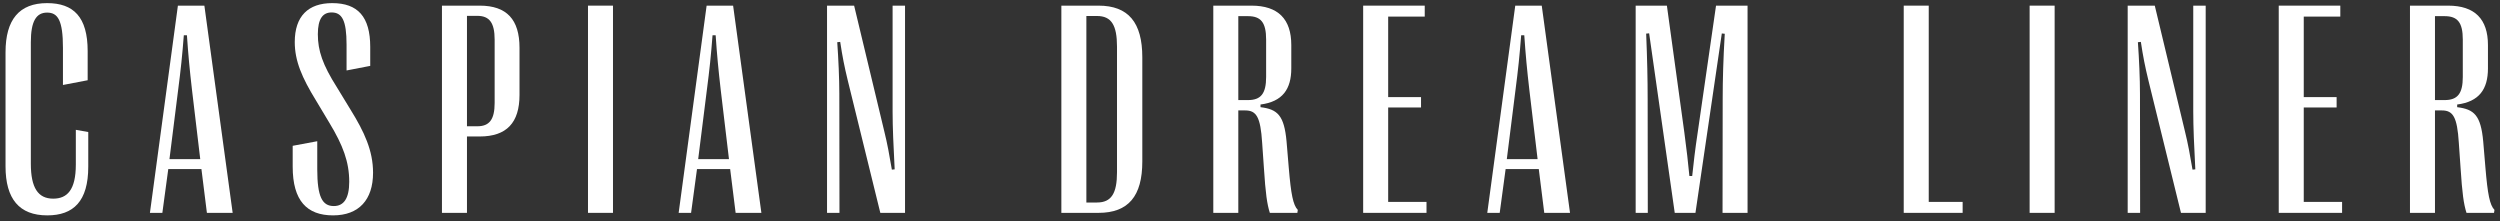
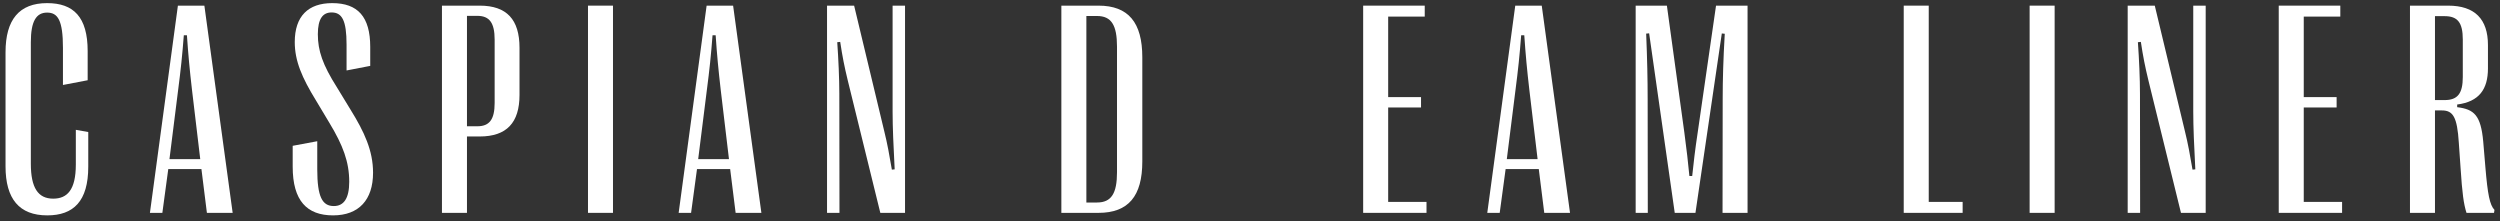
<svg xmlns="http://www.w3.org/2000/svg" width="226" height="20" viewBox="0 0 226 20" fill="none">
  <rect x="0" y="0" width="226" height="20" fill="#333333" stroke="none" />
  <path d="M4.273 19.47C1.744 19.47 0.5 17.985 0.5 15.041V4.725C0.5 1.767 1.744 0.282 4.259 0.282C6.641 0.282 7.925 1.527 7.925 4.618V7.254L5.691 7.682V4.337C5.691 1.821 5.223 1.139 4.259 1.139C3.269 1.139 2.788 1.928 2.788 3.815V14.8C2.788 16.981 3.443 17.958 4.808 17.958C6.066 17.958 6.855 17.182 6.855 14.88V11.736L7.979 11.937V15.068C7.979 18.199 6.641 19.47 4.273 19.47Z" fill="white" />
  <path d="M14.677 19.242H13.553L16.082 0.51H18.476L21.032 19.242H18.704L18.209 15.282H15.212L14.677 19.242ZM16.108 8.097L15.319 14.385H18.102L17.353 8.097C17.152 6.357 17.018 4.965 16.898 3.186H16.617C16.483 4.965 16.336 6.357 16.108 8.097Z" fill="white" />
  <path d="M30.111 19.47C27.743 19.47 26.459 18.145 26.459 15.068V13.181L28.68 12.766V15.309C28.68 17.797 29.135 18.627 30.178 18.627C31.075 18.627 31.57 17.945 31.57 16.433C31.57 14.64 31.008 13.141 29.777 11.107L28.559 9.073C27.302 7.026 26.646 5.514 26.646 3.801C26.646 1.46 27.864 0.282 30.031 0.282C32.346 0.282 33.469 1.513 33.469 4.243V5.956L31.329 6.37V4.029C31.329 1.834 30.914 1.125 29.977 1.125C29.188 1.125 28.733 1.687 28.733 3.092C28.733 4.577 29.161 5.849 30.459 7.896L31.69 9.916C32.934 11.923 33.724 13.623 33.724 15.616C33.724 18.065 32.439 19.47 30.111 19.47Z" fill="white" />
  <path d="M42.214 19.242H39.953V0.51H43.365C45.813 0.51 46.964 1.767 46.964 4.323V8.578C46.964 11.094 45.8 12.338 43.365 12.338H42.214V19.242ZM42.214 1.433V11.415H43.151C44.248 11.415 44.716 10.799 44.716 9.301V3.587C44.716 2.062 44.248 1.433 43.151 1.433H42.214Z" fill="white" />
  <path d="M55.414 19.242H53.154V0.51H55.414V19.242Z" fill="white" />
  <path d="M62.474 19.242H61.35L63.879 0.51H66.273L68.829 19.242H66.501L66.006 15.282H63.009L62.474 19.242ZM63.905 8.097L63.116 14.385H65.899L65.15 8.097C64.949 6.357 64.815 4.965 64.695 3.186H64.414C64.28 4.965 64.133 6.357 63.905 8.097Z" fill="white" />
  <path d="M75.888 19.242H74.764V0.51H77.213L79.942 11.883C80.223 13.021 80.397 13.997 80.624 15.335L80.878 15.309C80.771 13.235 80.691 11.509 80.691 10.077V0.51H81.815V19.242H79.581L76.637 7.267C76.329 5.996 76.156 5.126 75.955 3.788L75.687 3.815C75.794 5.34 75.875 7.106 75.875 8.471L75.888 19.242Z" fill="white" />
  <path d="M99.305 19.242H95.947V0.51H99.305C102.007 0.51 103.265 2.035 103.265 5.18V14.6C103.265 17.73 102.007 19.242 99.305 19.242ZM98.208 1.446V18.306H99.171C100.469 18.306 100.977 17.476 100.977 15.576V4.216C100.977 2.276 100.469 1.446 99.171 1.446H98.208Z" fill="white" />
-   <path d="M111.943 19.242H109.682V0.51H113.134C115.542 0.51 116.733 1.727 116.733 4.069V6.183C116.733 8.056 115.943 9.194 113.95 9.448V9.689C115.488 9.876 116.091 10.425 116.305 12.793L116.505 15.175C116.706 17.557 116.893 18.533 117.321 18.975L117.281 19.242H114.793C114.539 18.44 114.405 17.476 114.258 15.188L114.097 12.887C113.95 10.599 113.589 9.983 112.572 9.983H111.943V19.242ZM111.943 1.46V9.047H112.813C113.977 9.047 114.458 8.471 114.458 6.959V3.574C114.458 2.022 113.977 1.46 112.813 1.46H111.943Z" fill="white" />
  <path d="M128.956 19.242H123.23V0.51H128.796V1.5H125.491V8.779H128.461V9.716H125.491V18.252H128.956V19.242Z" fill="white" />
  <path d="M135.574 19.242H134.45L136.979 0.51H139.374L141.929 19.242H139.601L139.106 15.282H136.109L135.574 19.242ZM137.005 8.097L136.216 14.385H138.999L138.25 8.097C138.049 6.357 137.915 4.965 137.795 3.186H137.514C137.38 4.965 137.233 6.357 137.005 8.097Z" fill="white" />
  <path d="M148.961 19.242H147.864V0.51H150.687L152.266 11.99C152.48 13.596 152.6 14.653 152.721 15.911H152.975C153.109 14.653 153.229 13.582 153.47 11.99L155.129 0.51H157.979V19.242H155.718L155.731 8.953C155.731 7.173 155.785 5.38 155.918 3.052L155.651 3.025L153.269 19.242H151.396L149.082 3.012L148.814 3.039C148.908 5.367 148.948 7.173 148.948 8.953L148.961 19.242Z" fill="white" />
  <path d="M177.422 19.242H172.097V0.51H174.358V18.252H177.422V19.242Z" fill="white" />
  <path d="M185.739 19.242H183.478V0.51H185.739V19.242Z" fill="white" />
  <path d="M193.467 19.242H192.343V0.51H194.792L197.521 11.883C197.802 13.021 197.976 13.997 198.203 15.335L198.457 15.309C198.35 13.235 198.27 11.509 198.27 10.077V0.51H199.394V19.242H197.16L194.216 7.267C193.909 5.996 193.735 5.126 193.534 3.788L193.266 3.815C193.374 5.34 193.454 7.106 193.454 8.471L193.467 19.242Z" fill="white" />
  <path d="M211.725 19.242H205.998V0.51H211.564V1.5H208.259V8.779H211.23V9.716H208.259V18.252H211.725V19.242Z" fill="white" />
  <path d="M220.122 19.242H217.861V0.51H221.312C223.721 0.51 224.911 1.727 224.911 4.069V6.183C224.911 8.056 224.122 9.194 222.129 9.448V9.689C223.667 9.876 224.269 10.425 224.483 12.793L224.684 15.175C224.885 17.557 225.072 18.533 225.5 18.975L225.46 19.242H222.971C222.717 18.44 222.583 17.476 222.436 15.188L222.276 12.887C222.129 10.599 221.767 9.983 220.75 9.983H220.122V19.242ZM220.122 1.46V9.047H220.991C222.155 9.047 222.637 8.471 222.637 6.959V3.574C222.637 2.022 222.155 1.46 220.991 1.46H220.122Z" fill="white" />
</svg>